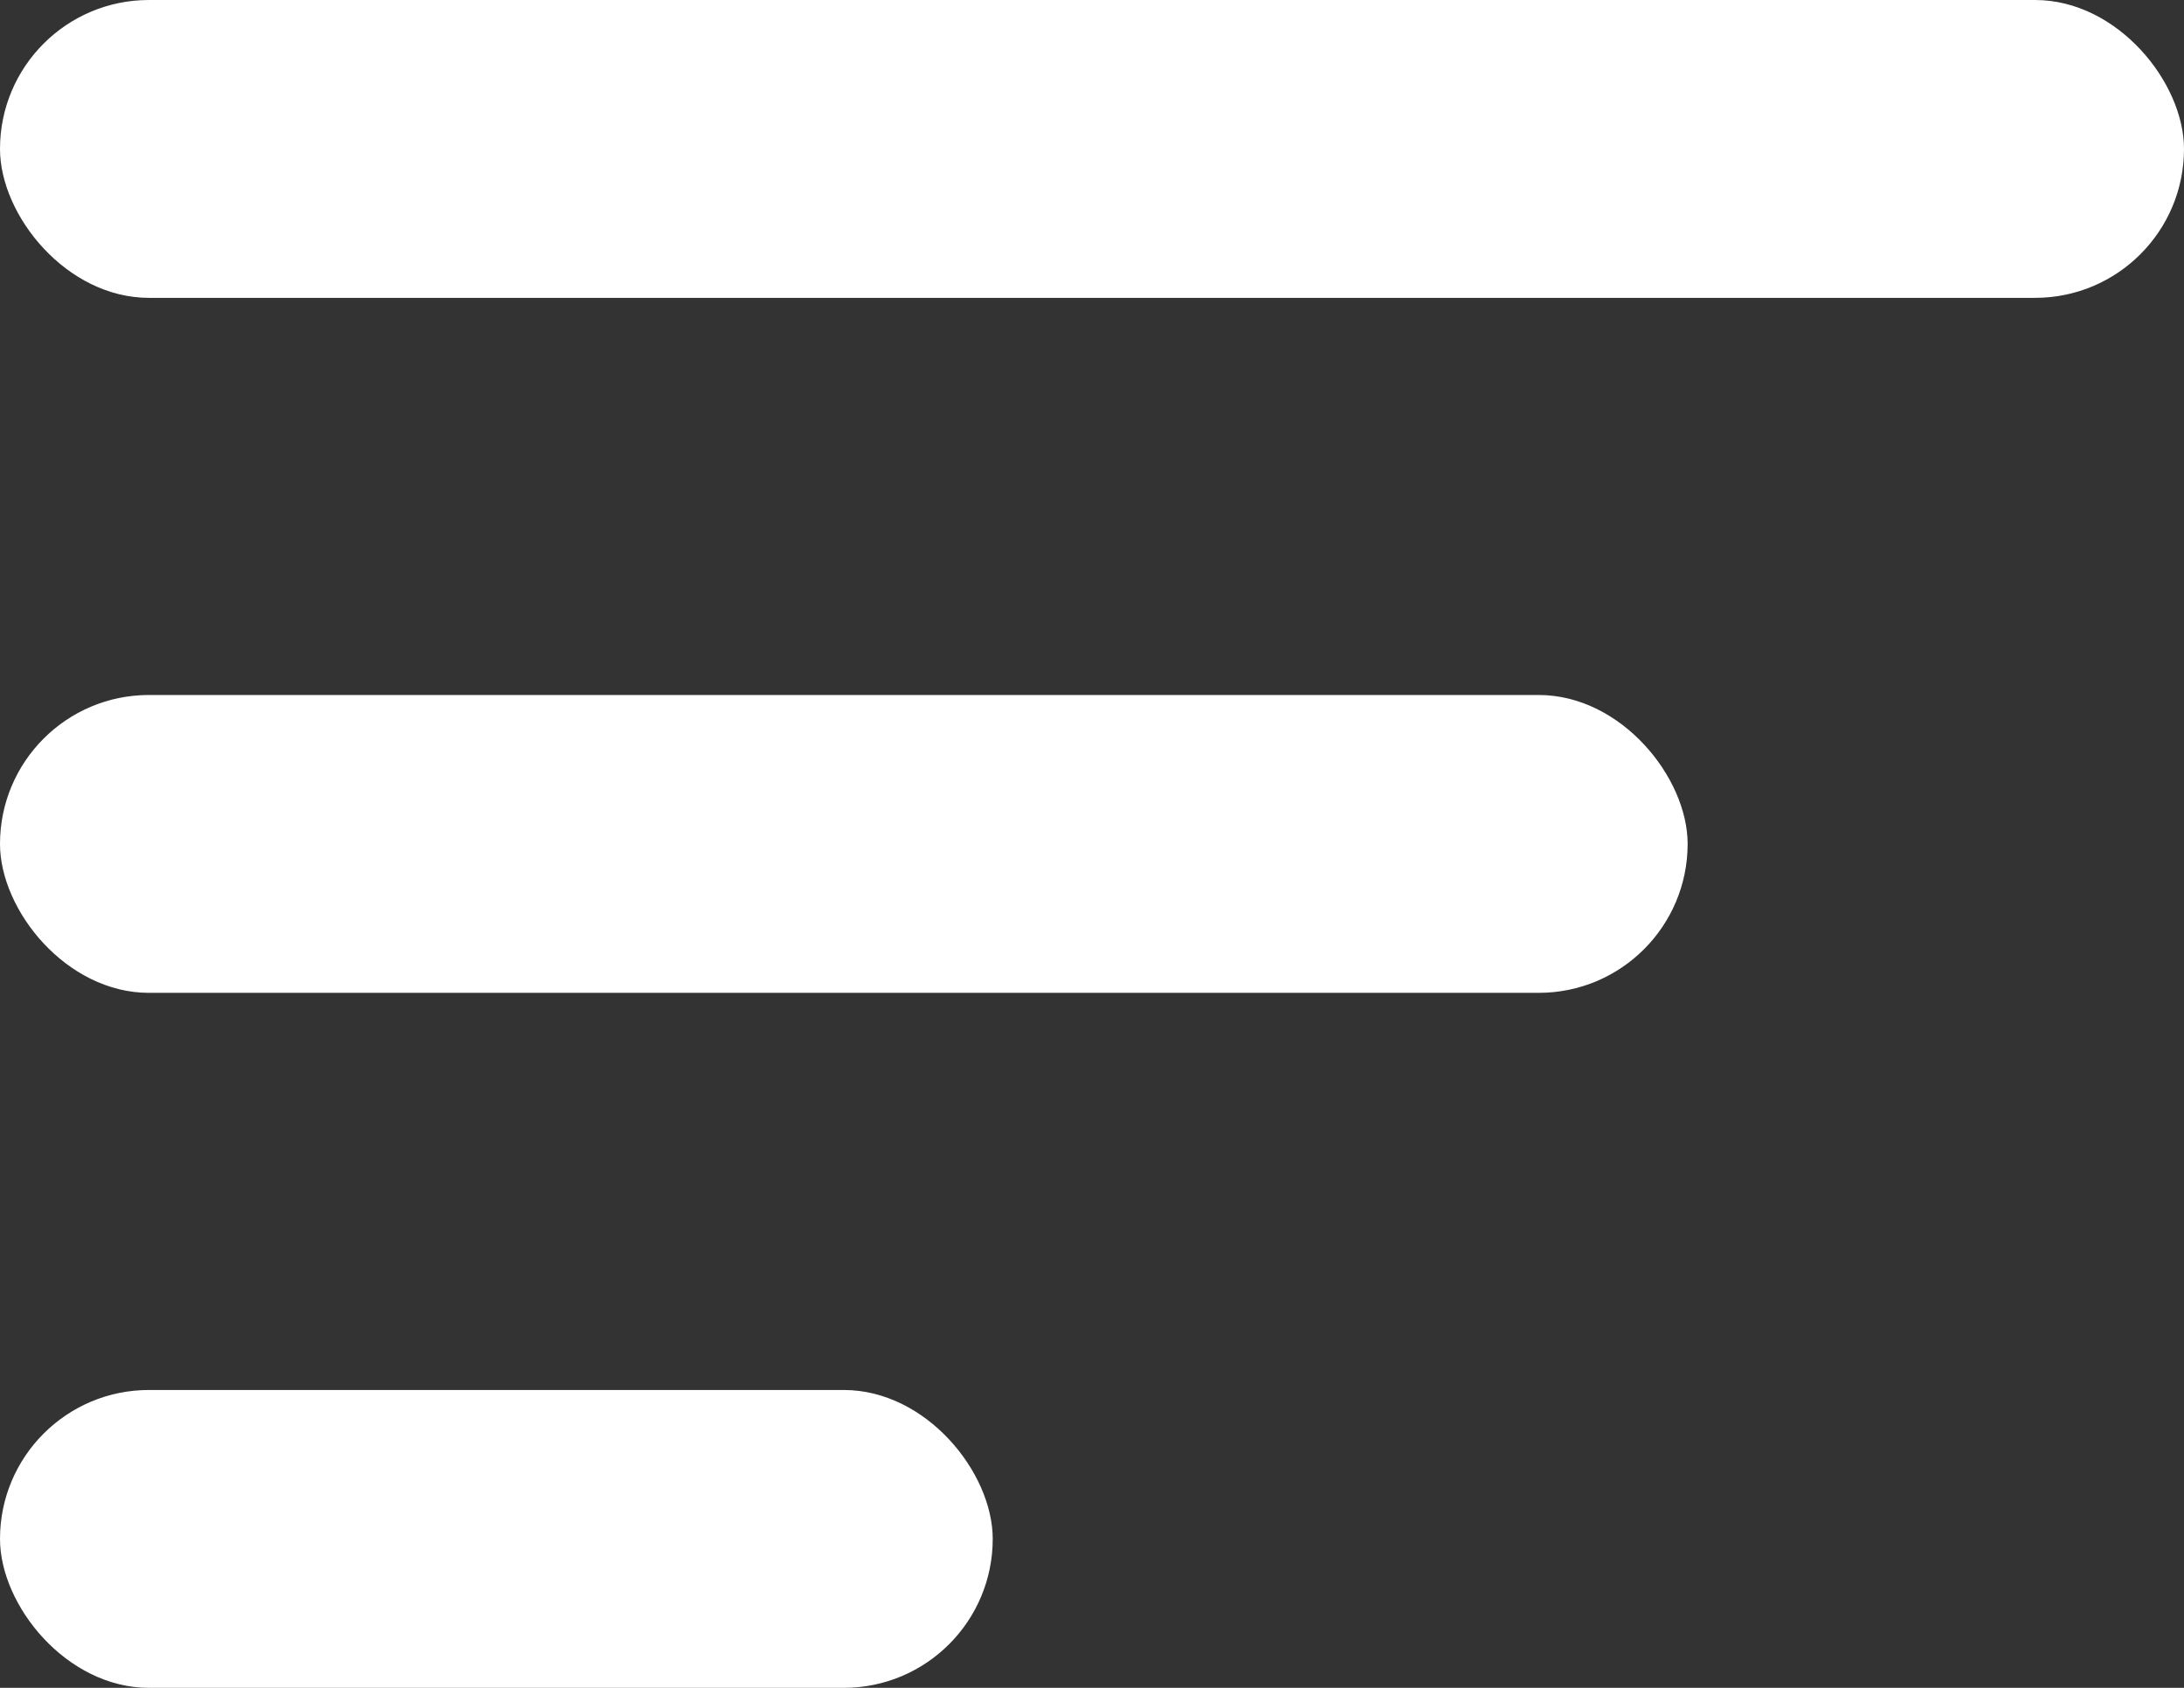
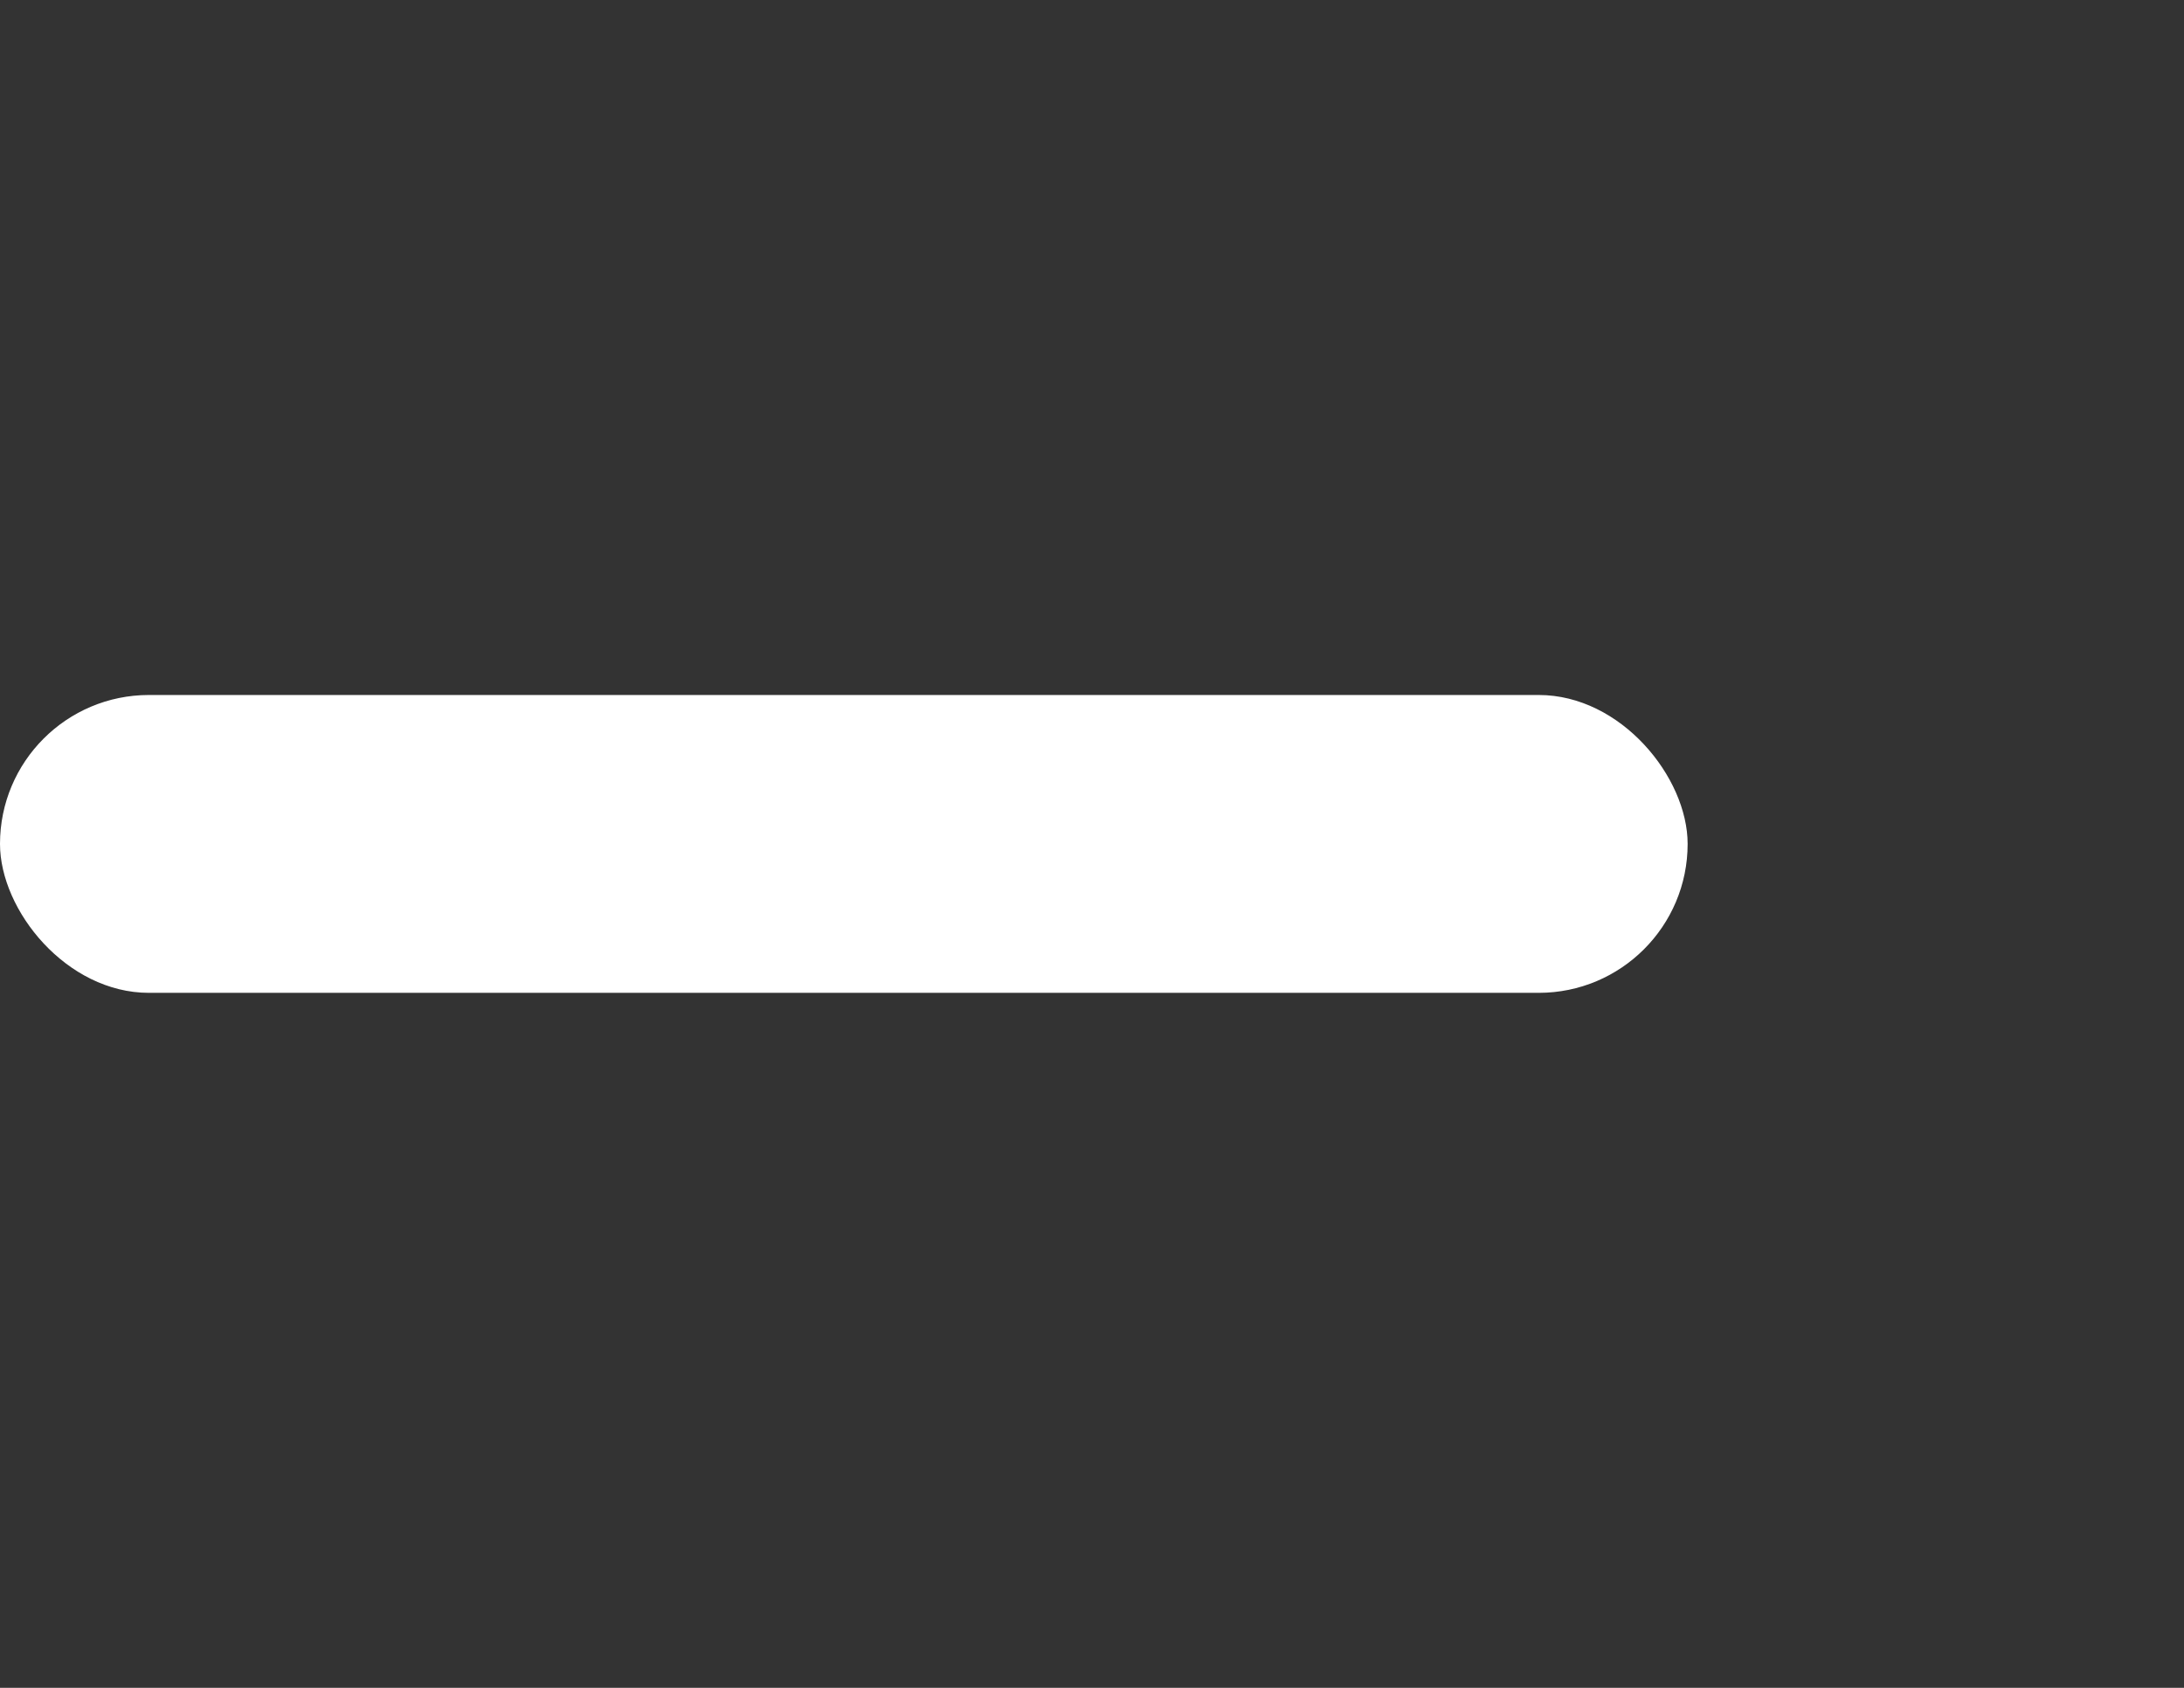
<svg xmlns="http://www.w3.org/2000/svg" width="22" height="17" viewBox="0 0 22 17">
  <rect x="0" y="0" width="22" height="17" fill="#333333" stroke="none" />
  <g id="menu" transform="translate(-17 -105)">
-     <rect id="Rectangle_126" data-name="Rectangle 126" width="22" height="3" rx="1.5" transform="translate(17 105)" fill="#fff" />
    <rect id="Rectangle_127" data-name="Rectangle 127" width="17" height="3" rx="1.5" transform="translate(17 112)" fill="#fff" />
-     <rect id="Rectangle_128" data-name="Rectangle 128" width="10" height="3" rx="1.5" transform="translate(17 119)" fill="#fff" />
  </g>
</svg>